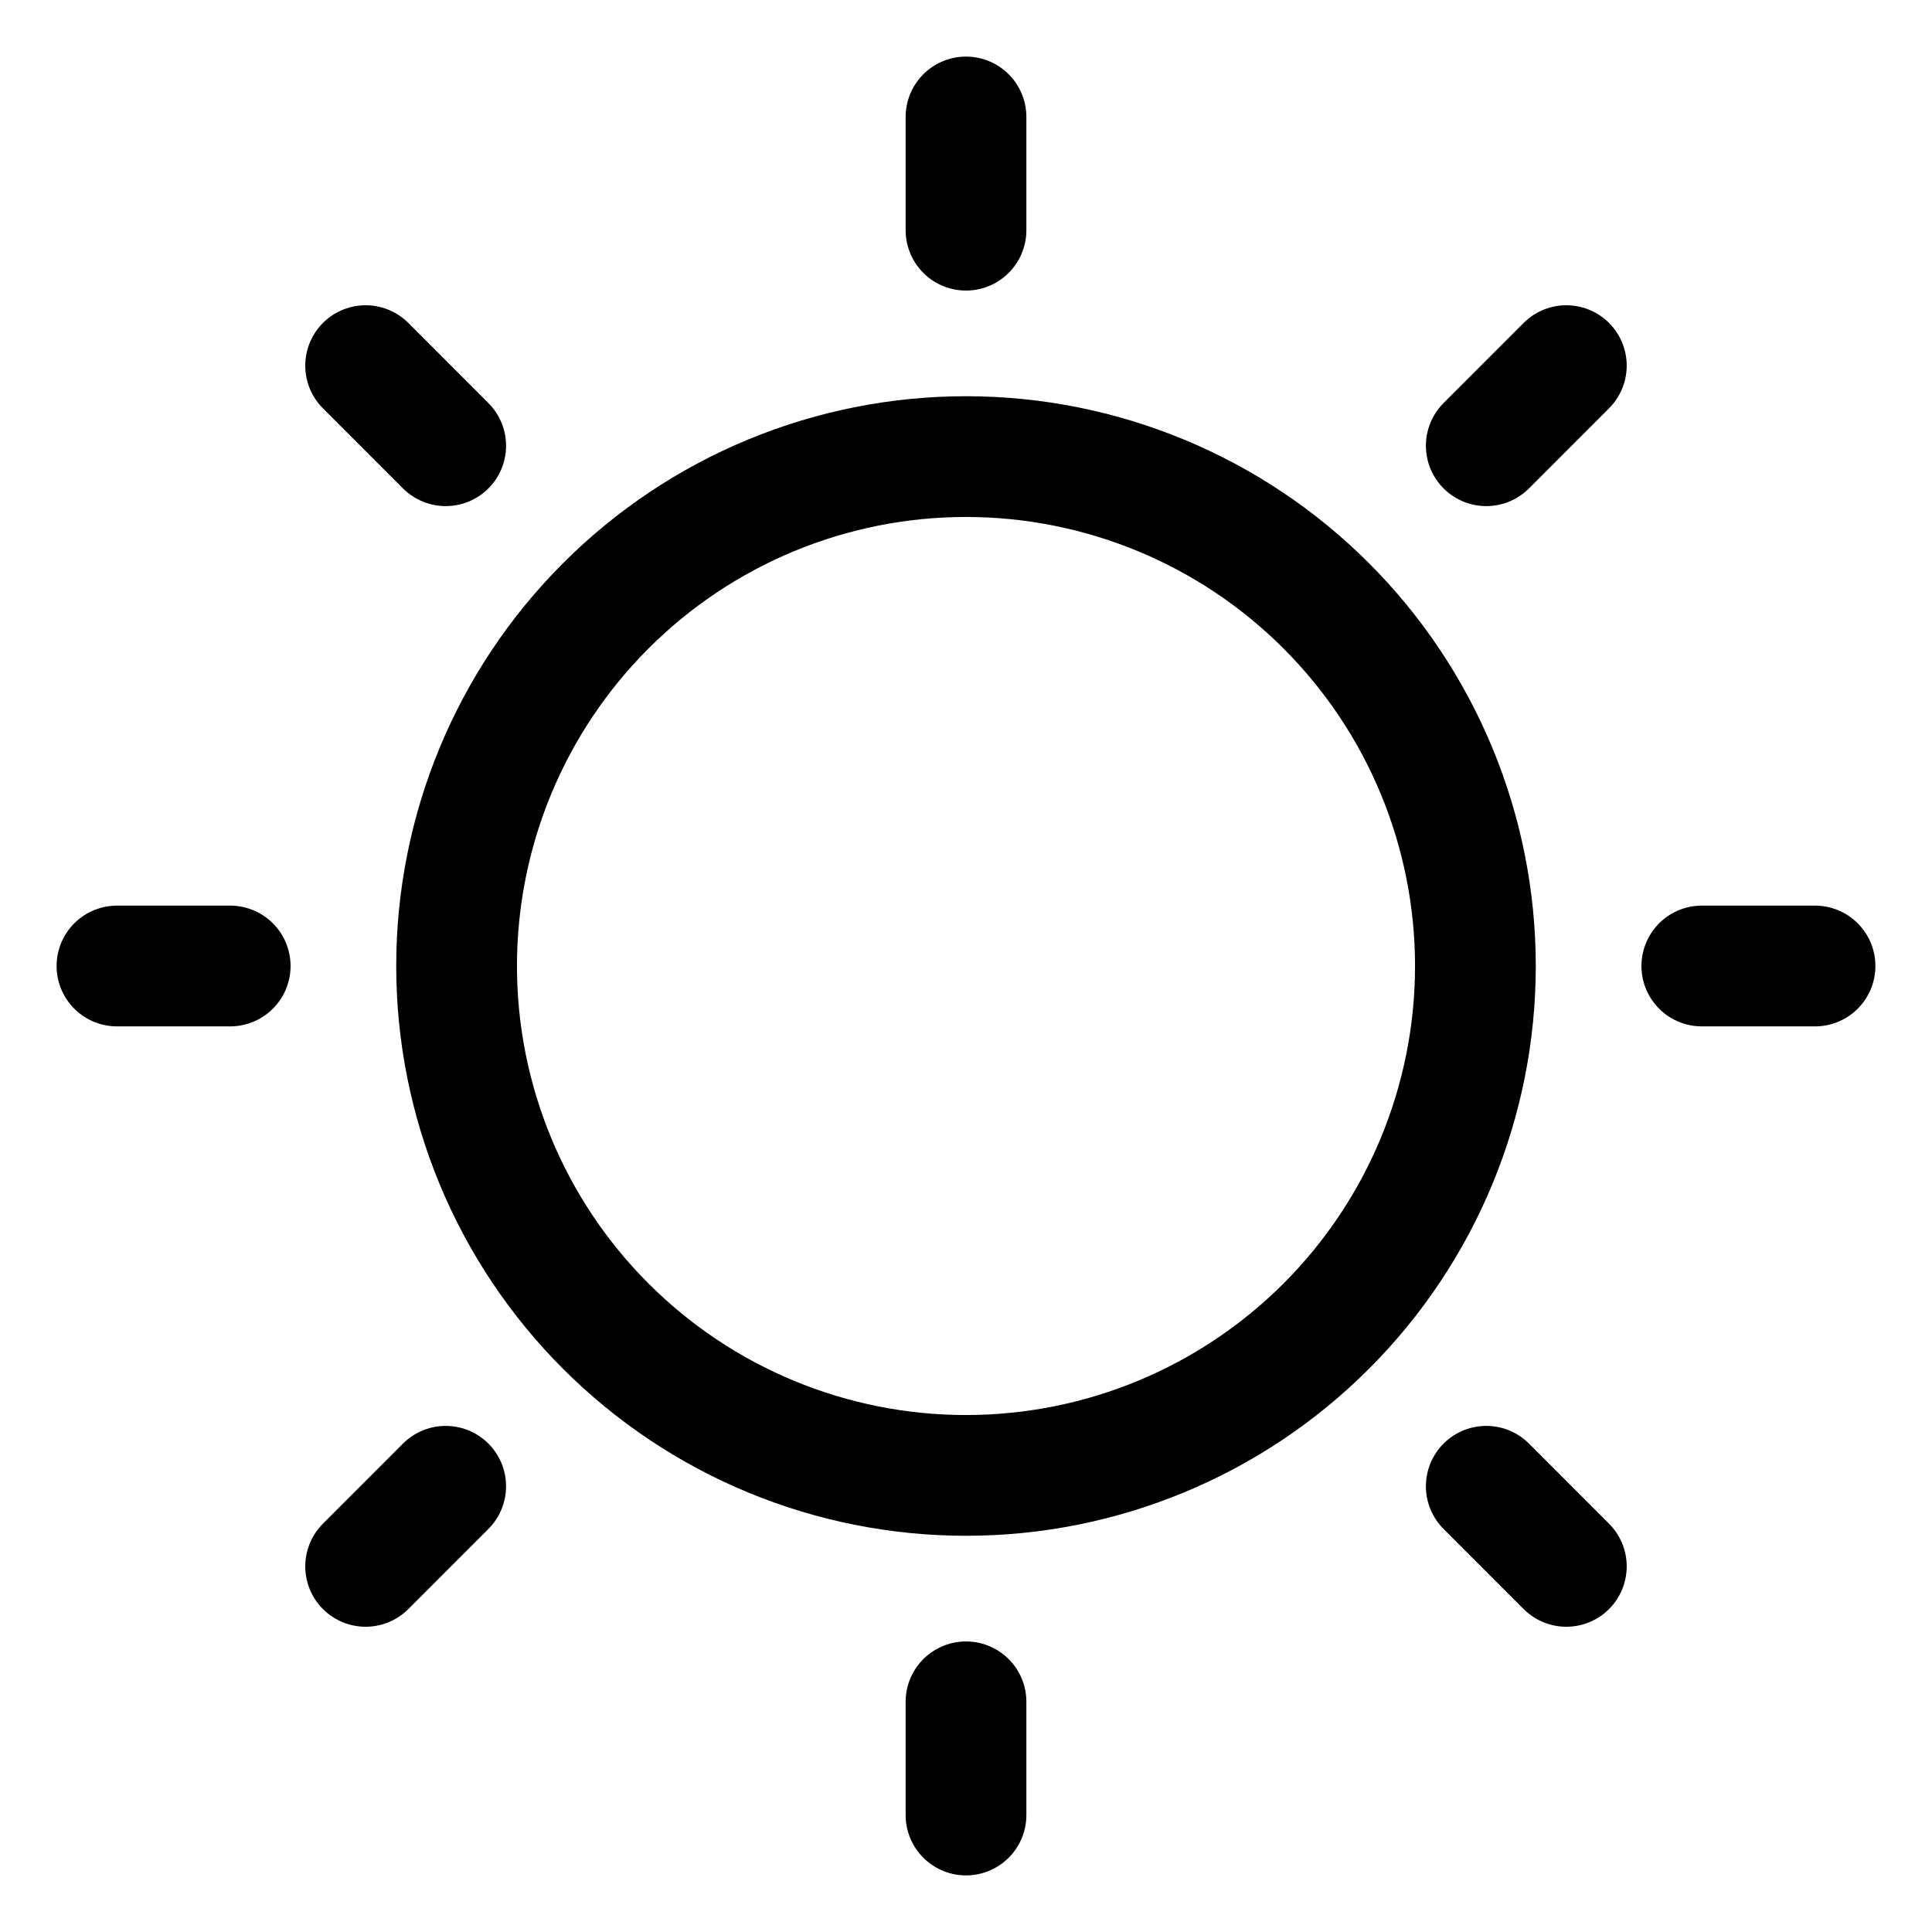
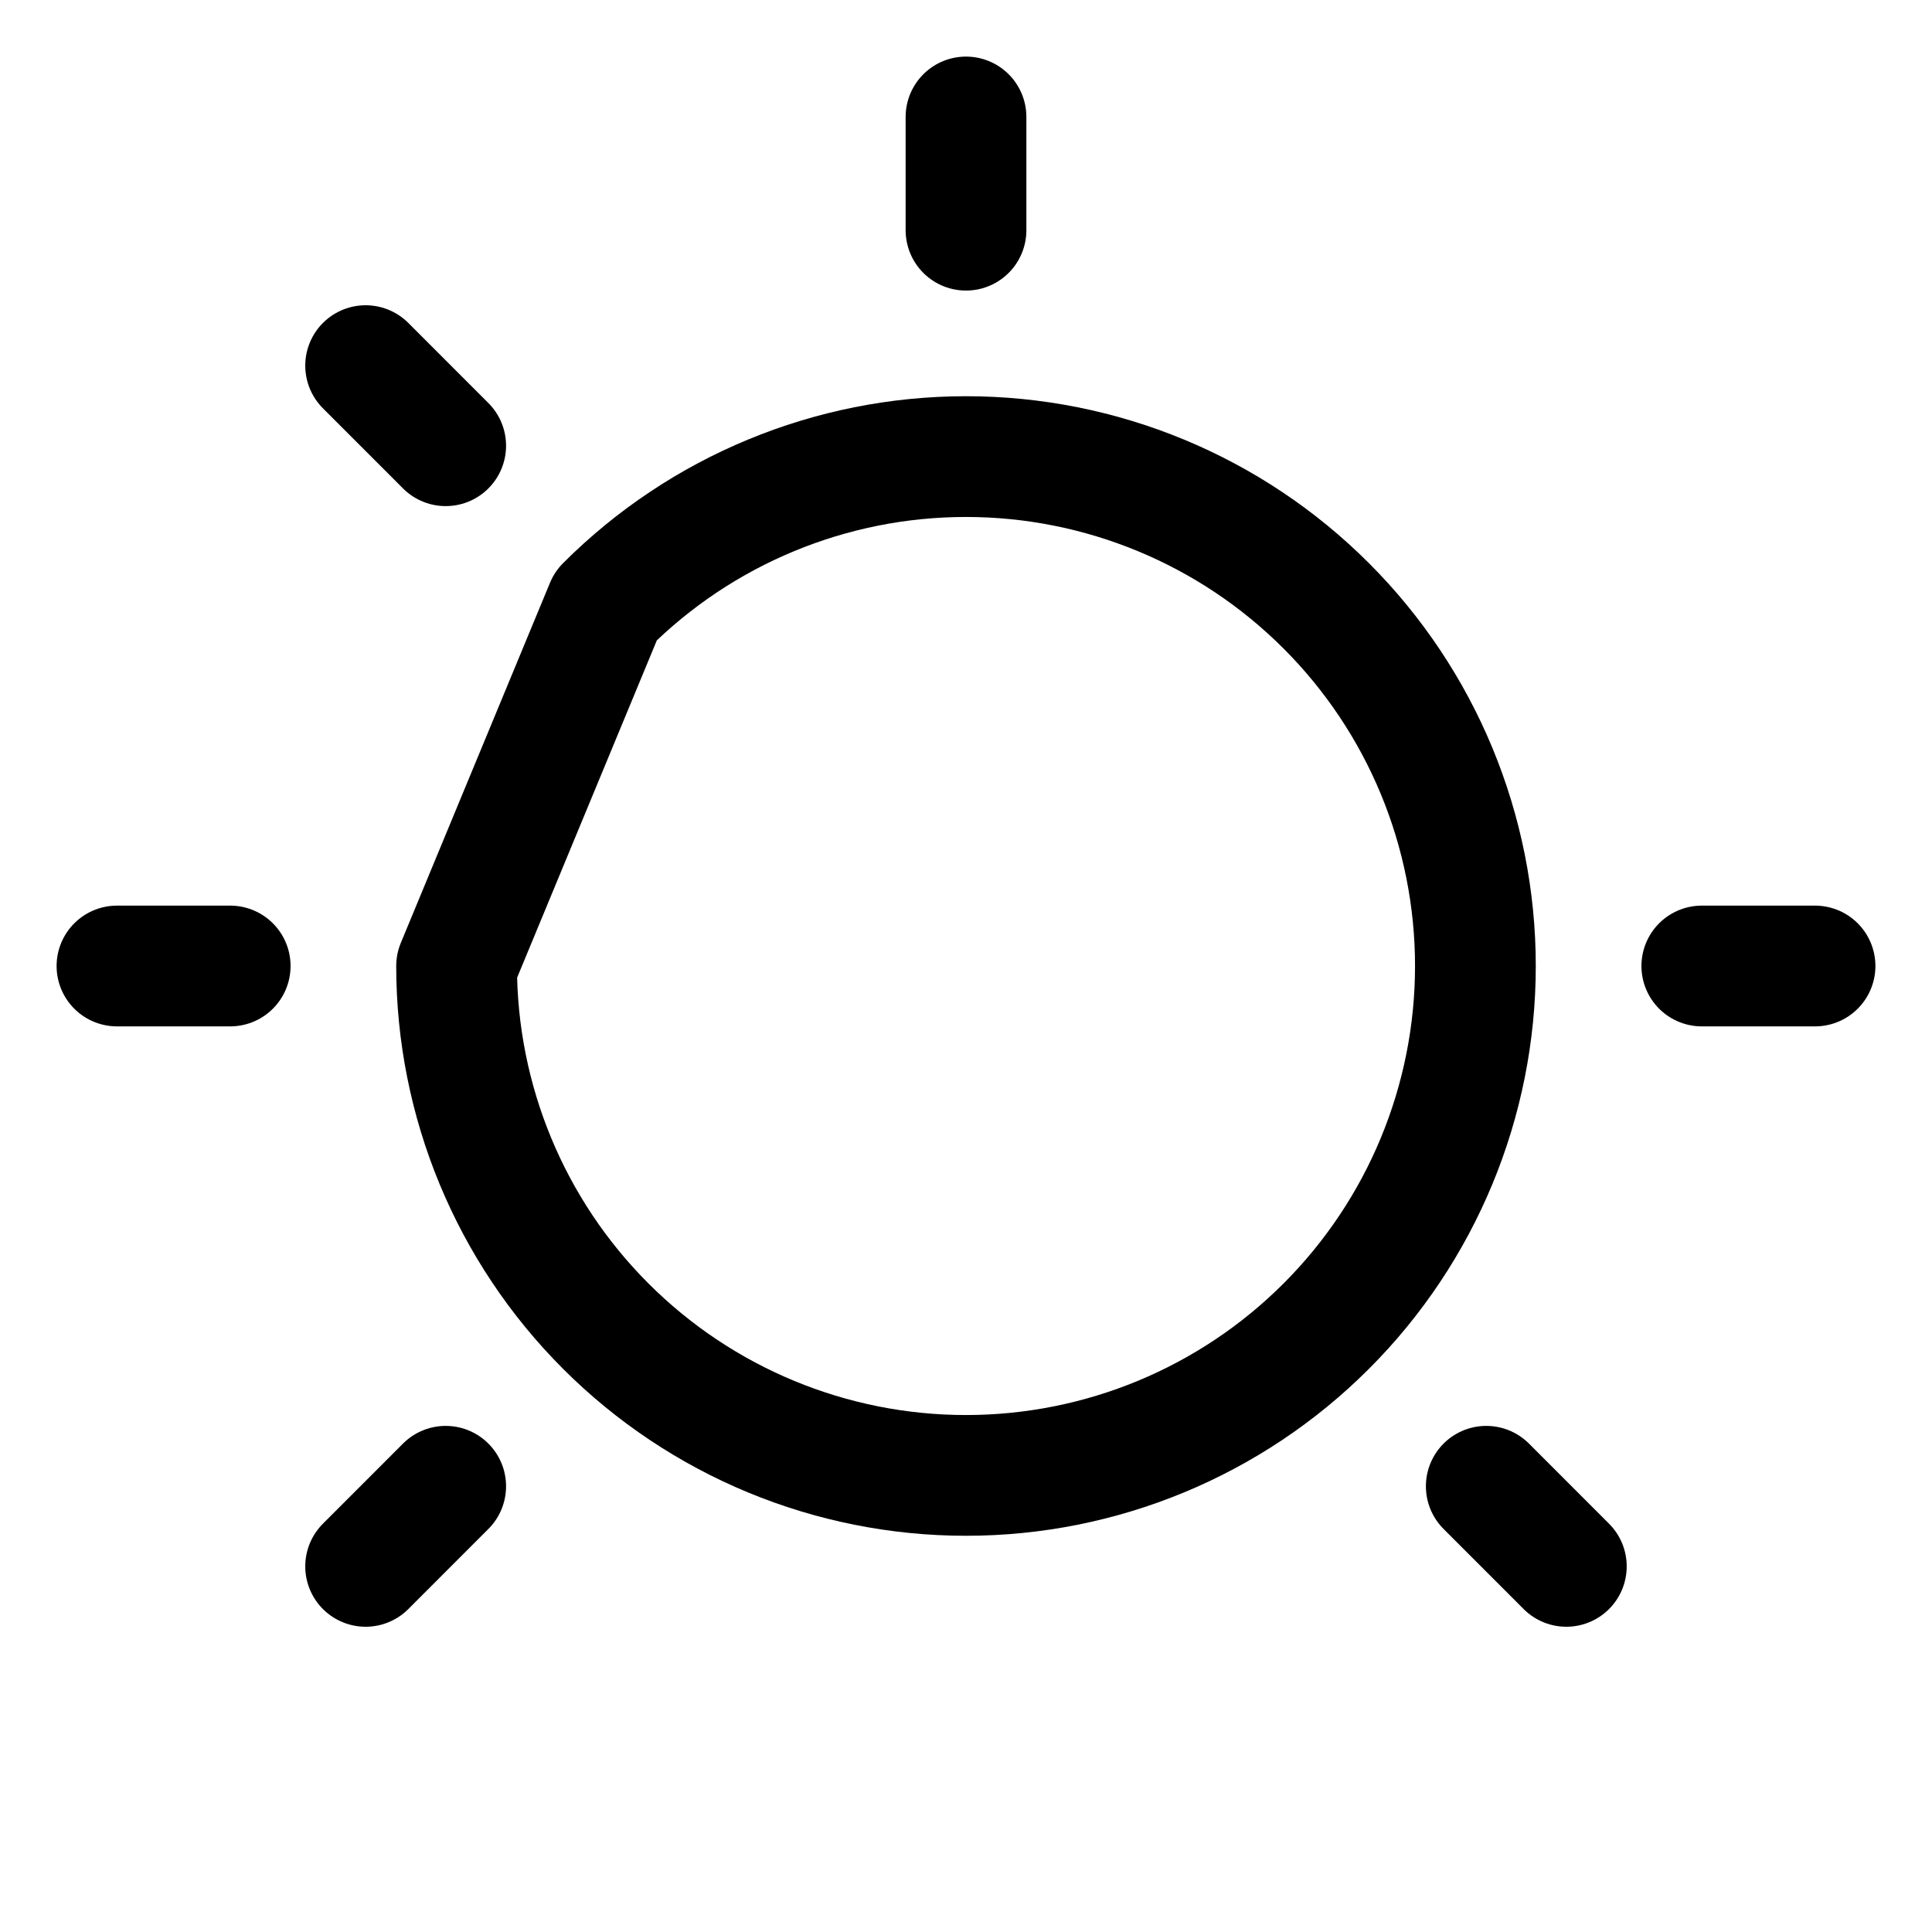
<svg xmlns="http://www.w3.org/2000/svg" width="48" height="48" viewBox="0 0 48 48" fill="none">
-   <path d="M11.344 24C11.344 27.357 12.677 30.576 15.051 32.949C17.424 35.323 20.643 36.656 24 36.656C27.357 36.656 30.576 35.323 32.949 32.949C35.323 30.576 36.656 27.357 36.656 24C36.656 20.643 35.323 17.424 32.949 15.051C30.576 12.677 27.357 11.344 24 11.344C20.643 11.344 17.424 12.677 15.051 15.051C12.677 17.424 11.344 20.643 11.344 24Z" stroke="black" stroke-width="3" stroke-linecap="round" stroke-linejoin="round" />
+   <path d="M11.344 24C11.344 27.357 12.677 30.576 15.051 32.949C17.424 35.323 20.643 36.656 24 36.656C27.357 36.656 30.576 35.323 32.949 32.949C35.323 30.576 36.656 27.357 36.656 24C36.656 20.643 35.323 17.424 32.949 15.051C30.576 12.677 27.357 11.344 24 11.344C20.643 11.344 17.424 12.677 15.051 15.051Z" stroke="black" stroke-width="3" stroke-linecap="round" stroke-linejoin="round" />
  <path d="M24 5.719V2.906" stroke="black" stroke-width="3" stroke-linecap="round" stroke-linejoin="round" />
-   <path d="M36.926 11.074L38.915 9.084" stroke="black" stroke-width="3" stroke-linecap="round" stroke-linejoin="round" />
  <path d="M42.281 24H45.094" stroke="black" stroke-width="3" stroke-linecap="round" stroke-linejoin="round" />
  <path d="M36.926 36.926L38.915 38.916" stroke="black" stroke-width="3" stroke-linecap="round" stroke-linejoin="round" />
-   <path d="M24 42.281V45.094" stroke="black" stroke-width="3" stroke-linecap="round" stroke-linejoin="round" />
  <path d="M11.073 36.926L9.084 38.916" stroke="black" stroke-width="3" stroke-linecap="round" stroke-linejoin="round" />
  <path d="M5.719 24H2.906" stroke="black" stroke-width="3" stroke-linecap="round" stroke-linejoin="round" />
  <path d="M11.073 11.074L9.084 9.084" stroke="black" stroke-width="3" stroke-linecap="round" stroke-linejoin="round" />
</svg>